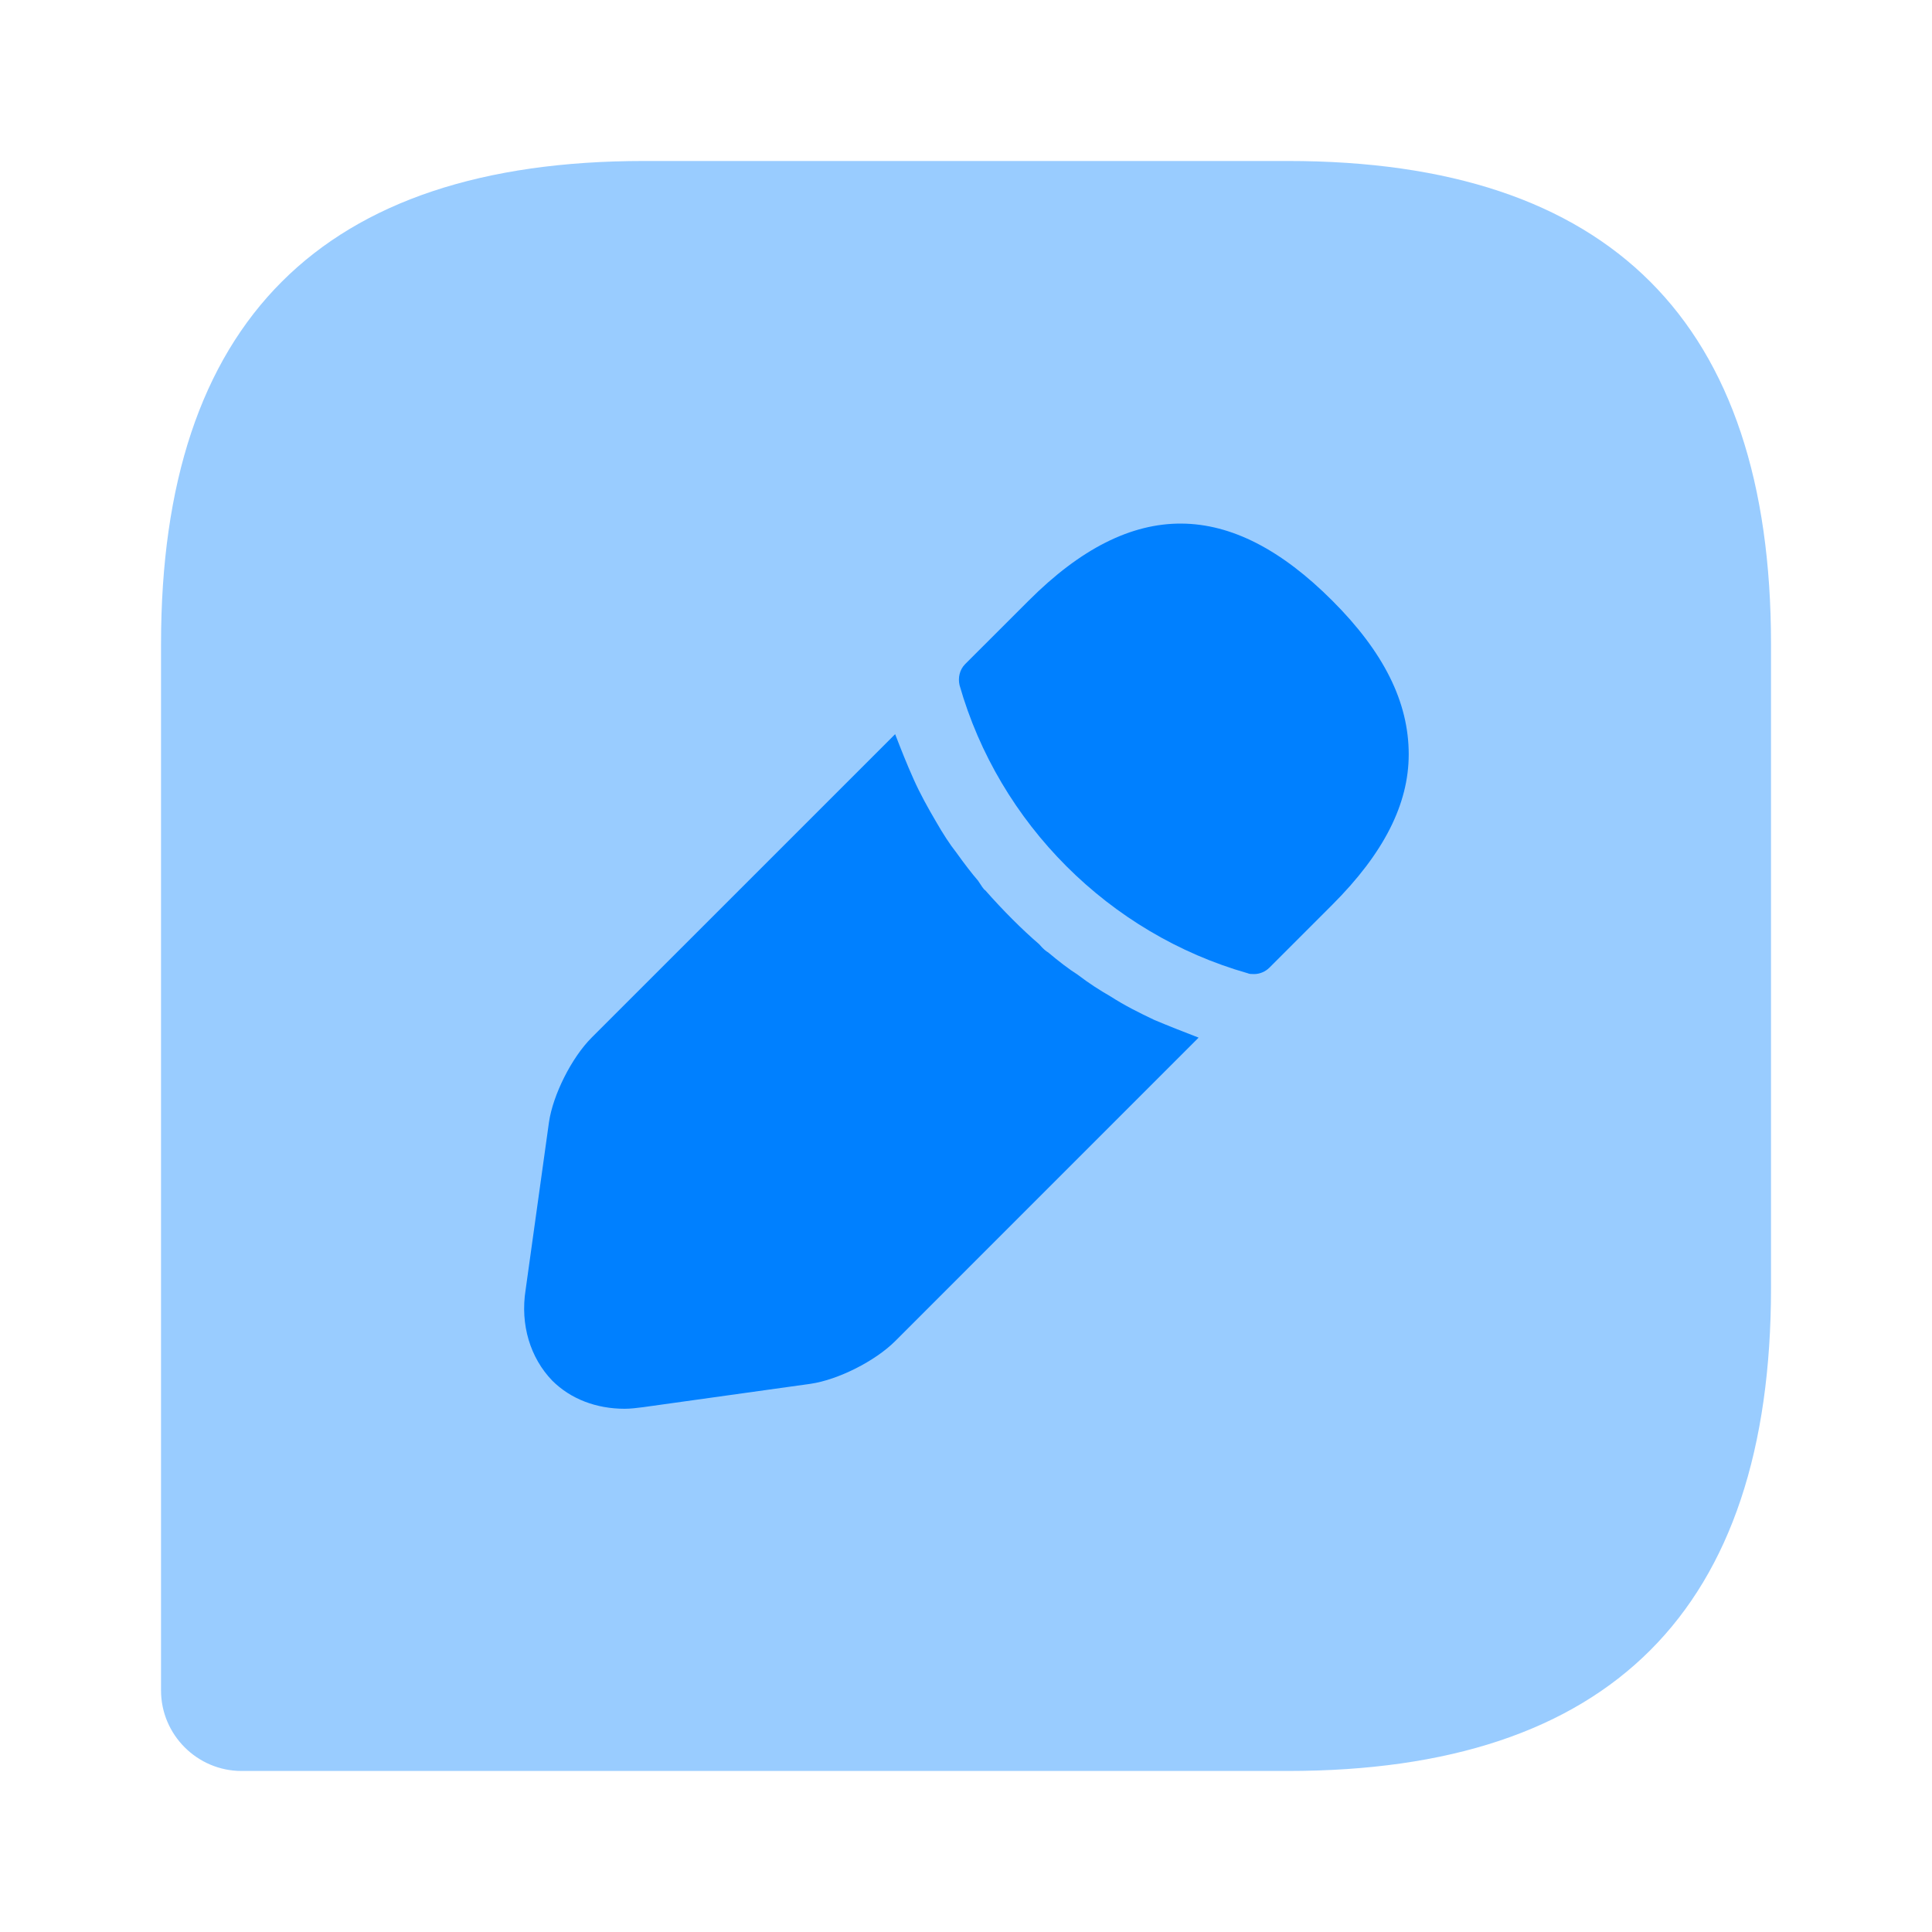
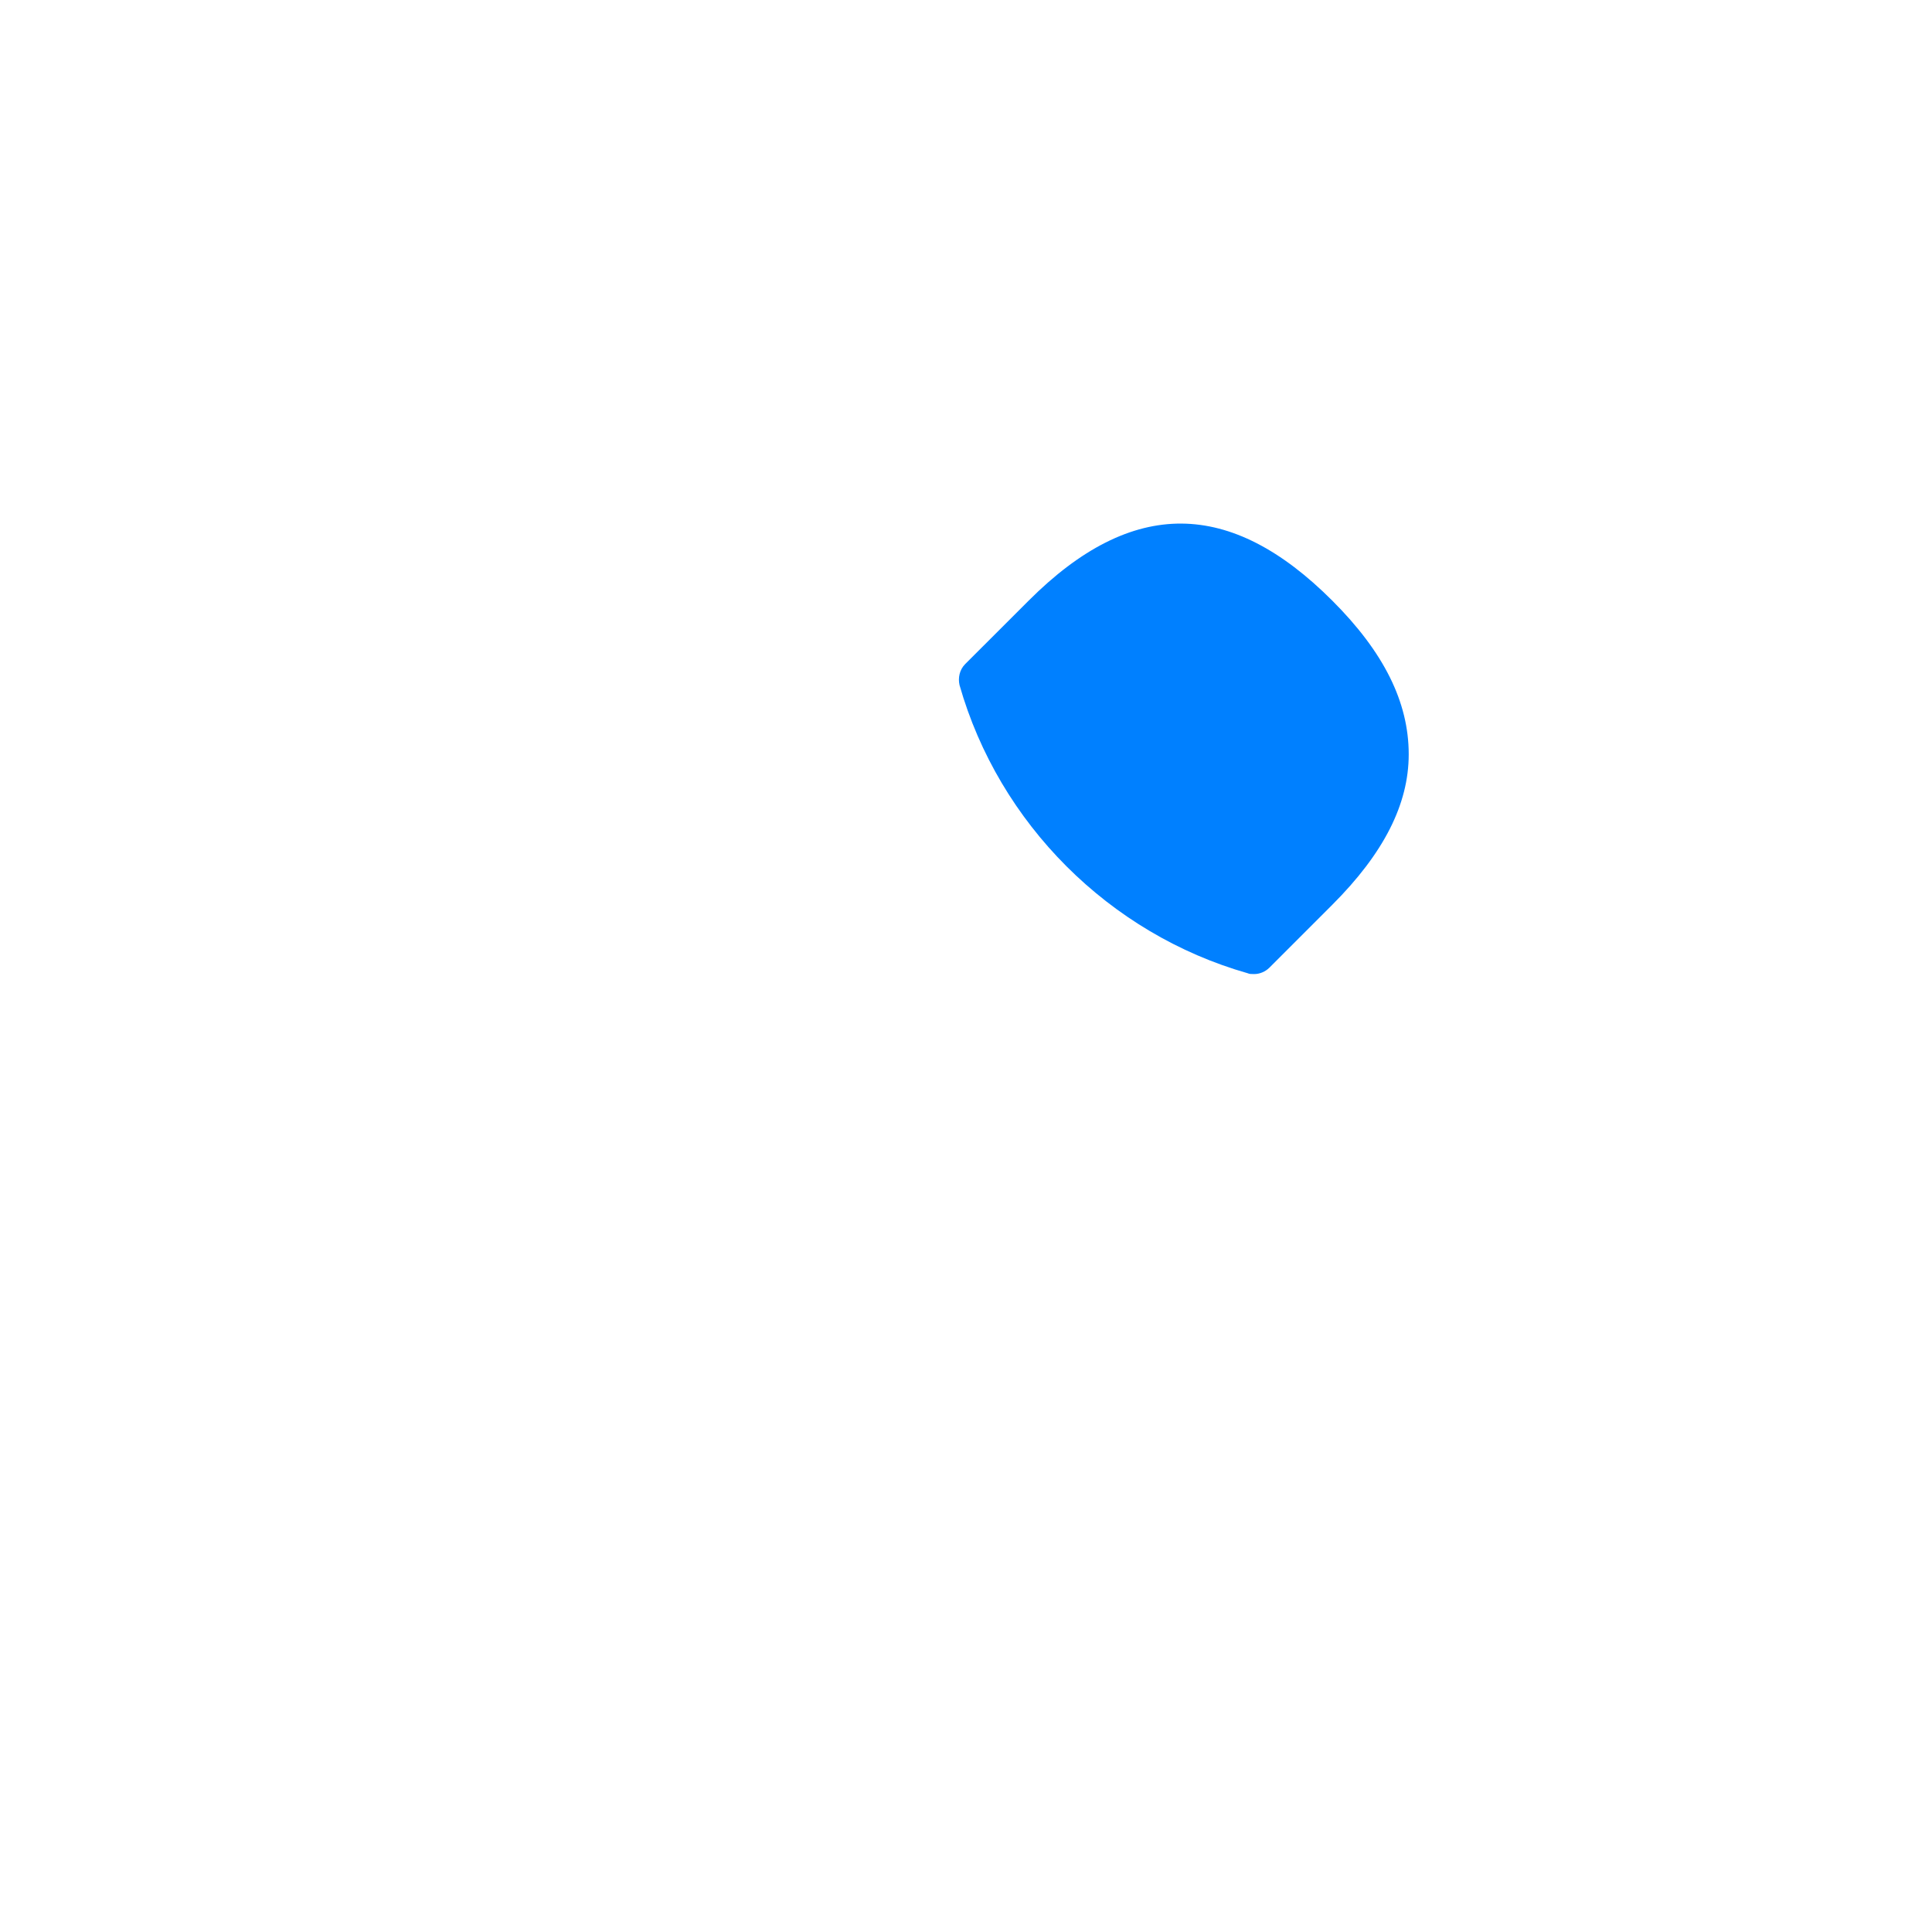
<svg xmlns="http://www.w3.org/2000/svg" width="40" height="40" viewBox="0 0 40 40" fill="none">
-   <path opacity="0.4" d="M26.667 3.333H13.334C6.667 3.333 3.334 6.666 3.334 13.333V35C3.334 35.916 4.084 36.666 5.001 36.666H26.667C33.334 36.666 36.667 33.333 36.667 26.666V13.333C36.667 6.666 33.334 3.333 26.667 3.333Z" fill="#0080FF" />
  <path d="M27.582 12.434C25.482 10.334 23.449 10.284 21.299 12.434L19.982 13.75C19.866 13.867 19.832 14.034 19.866 14.184C20.682 17.05 22.966 19.334 25.832 20.15C25.866 20.167 25.916 20.167 25.966 20.167C26.082 20.167 26.199 20.117 26.282 20.034L27.582 18.734C28.649 17.667 29.166 16.65 29.166 15.617C29.166 14.534 28.649 13.5 27.582 12.434Z" fill="#0080FF" />
-   <path d="M23.899 21.117C23.583 20.967 23.283 20.817 22.999 20.634C22.766 20.5 22.533 20.35 22.316 20.183C22.133 20.067 21.916 19.9 21.699 19.717C21.666 19.7 21.599 19.65 21.516 19.55C21.166 19.25 20.766 18.85 20.399 18.433C20.366 18.417 20.316 18.334 20.249 18.233C20.133 18.1 19.966 17.884 19.799 17.65C19.666 17.483 19.516 17.25 19.383 17.017C19.216 16.733 19.049 16.433 18.916 16.134C18.766 15.8 18.649 15.5 18.533 15.2L12.249 21.483C11.833 21.9 11.449 22.667 11.366 23.233L10.883 26.7C10.766 27.433 10.983 28.117 11.433 28.584C11.816 28.967 12.349 29.167 12.933 29.167C13.066 29.167 13.183 29.15 13.316 29.134L16.783 28.65C17.349 28.567 18.116 28.183 18.533 27.767L24.816 21.483C24.516 21.367 24.216 21.25 23.899 21.117Z" fill="#0080FF" />
</svg>